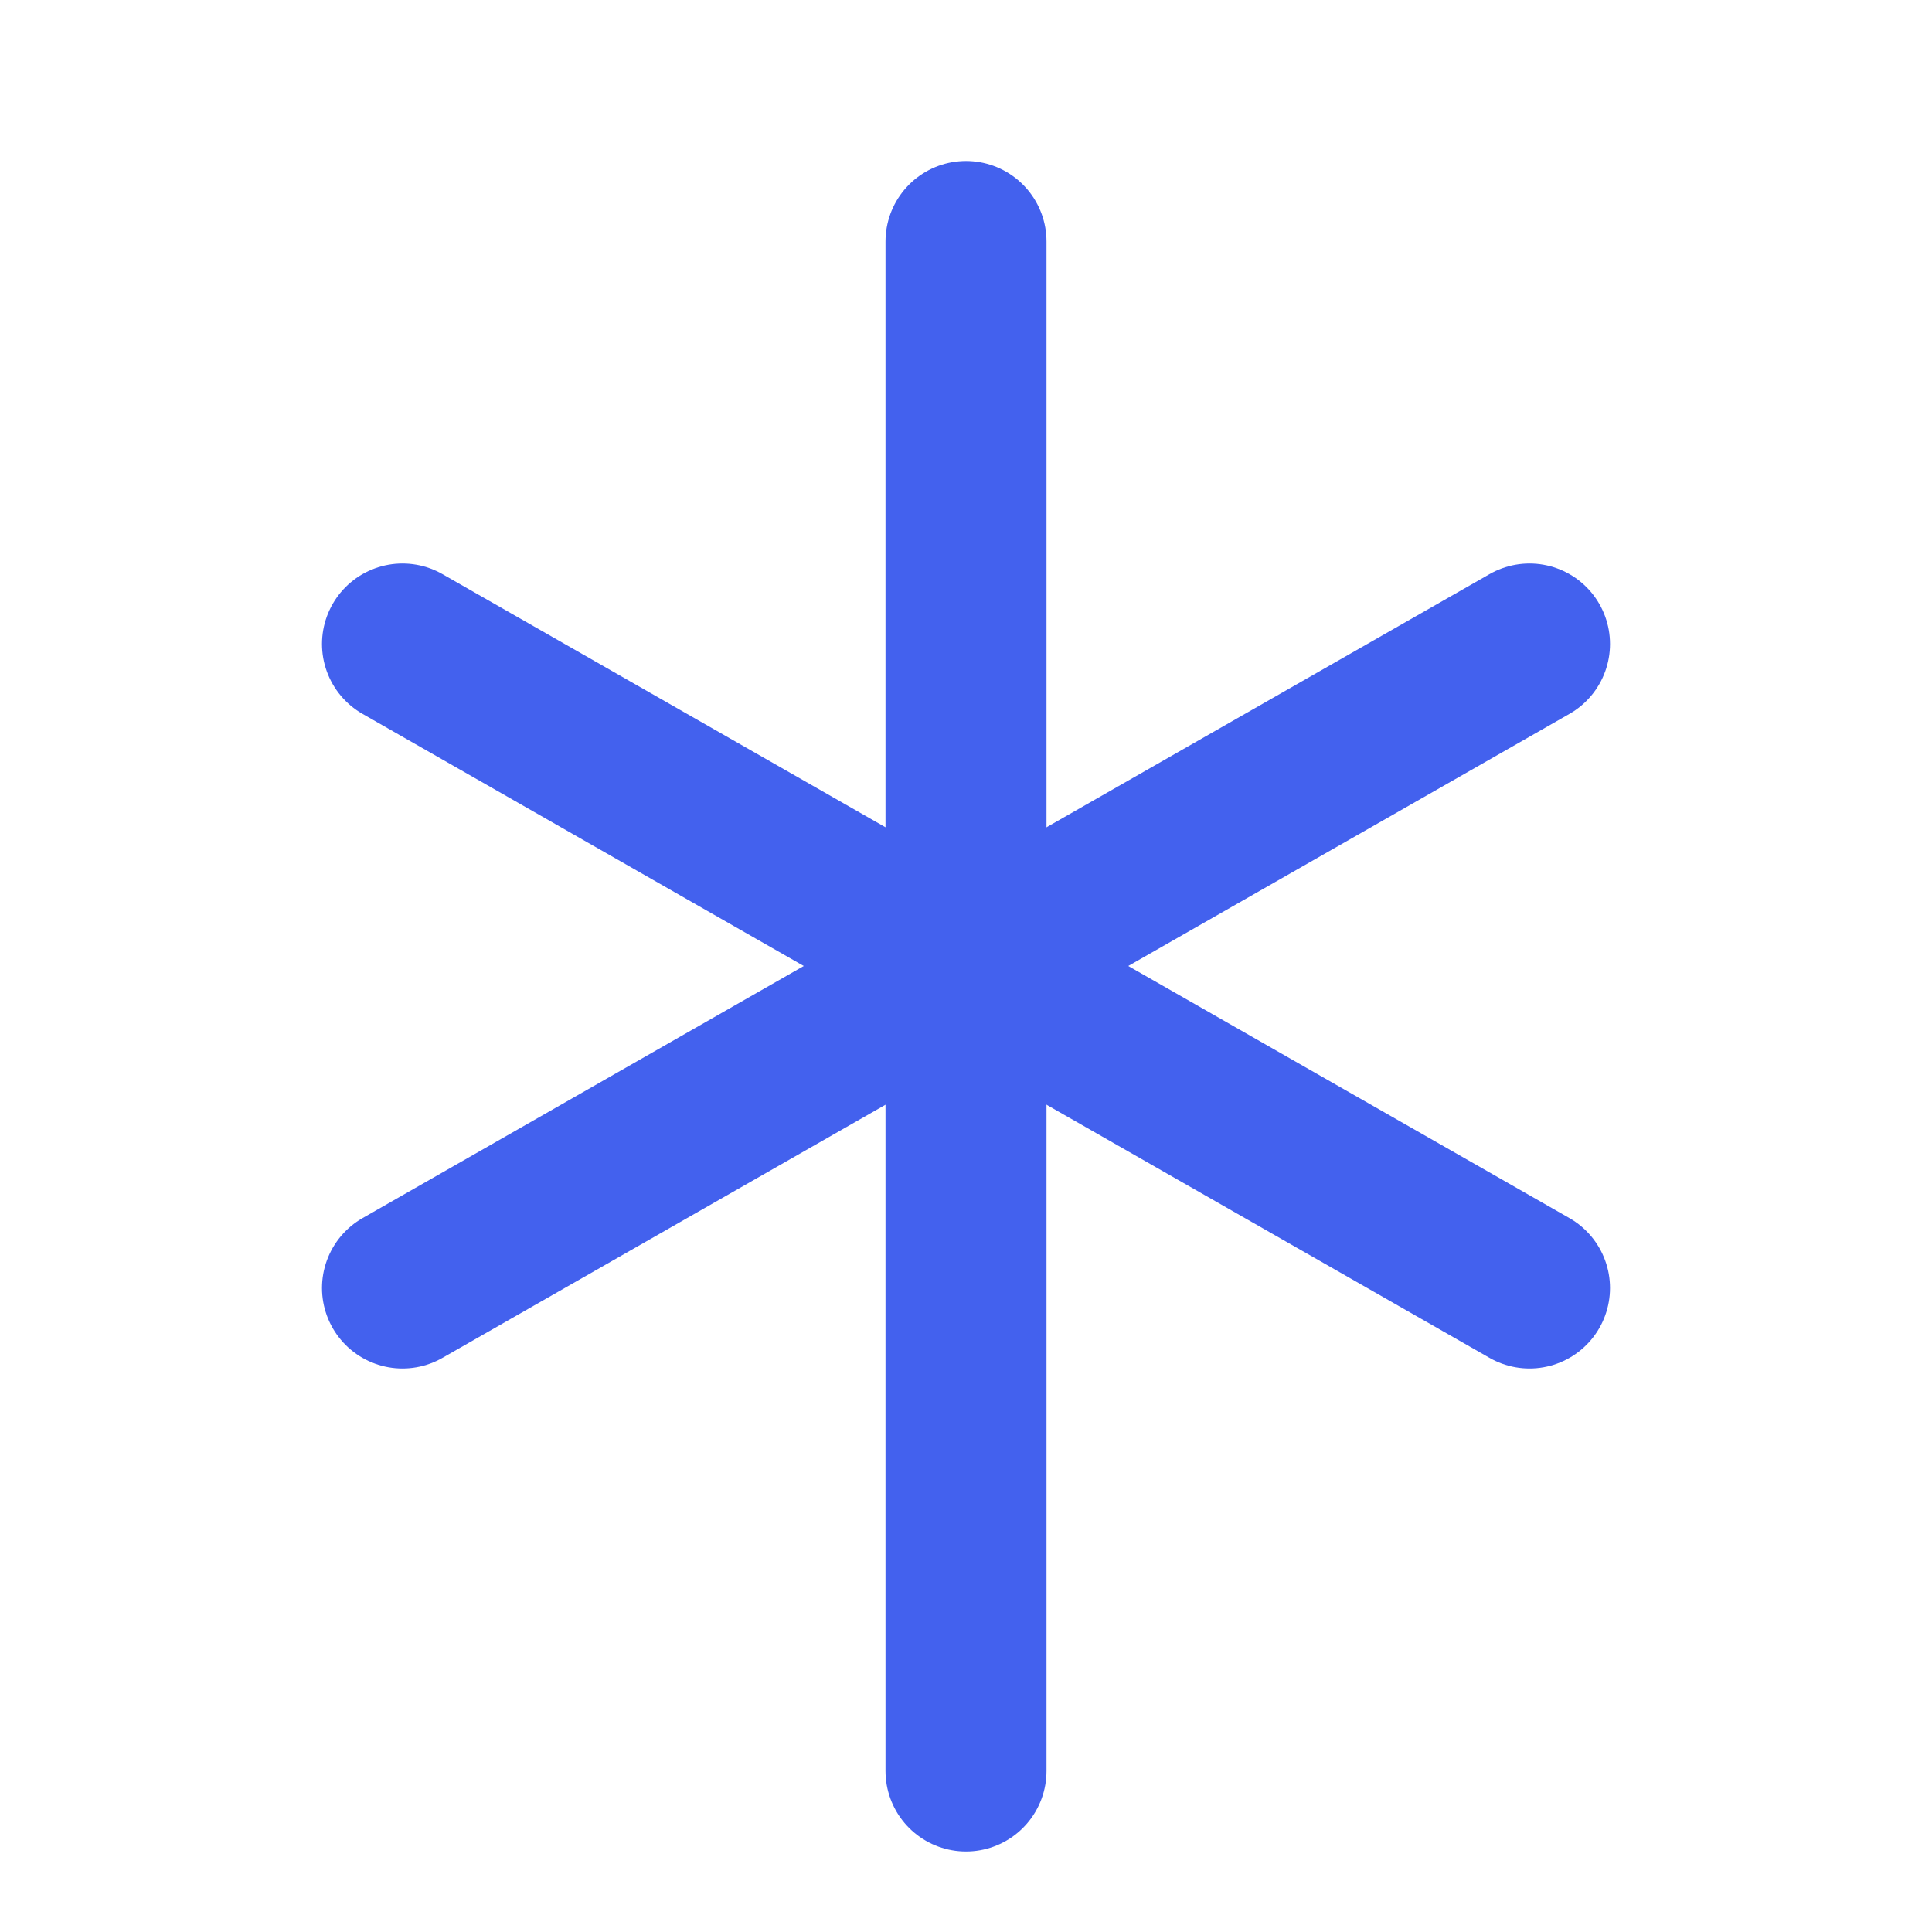
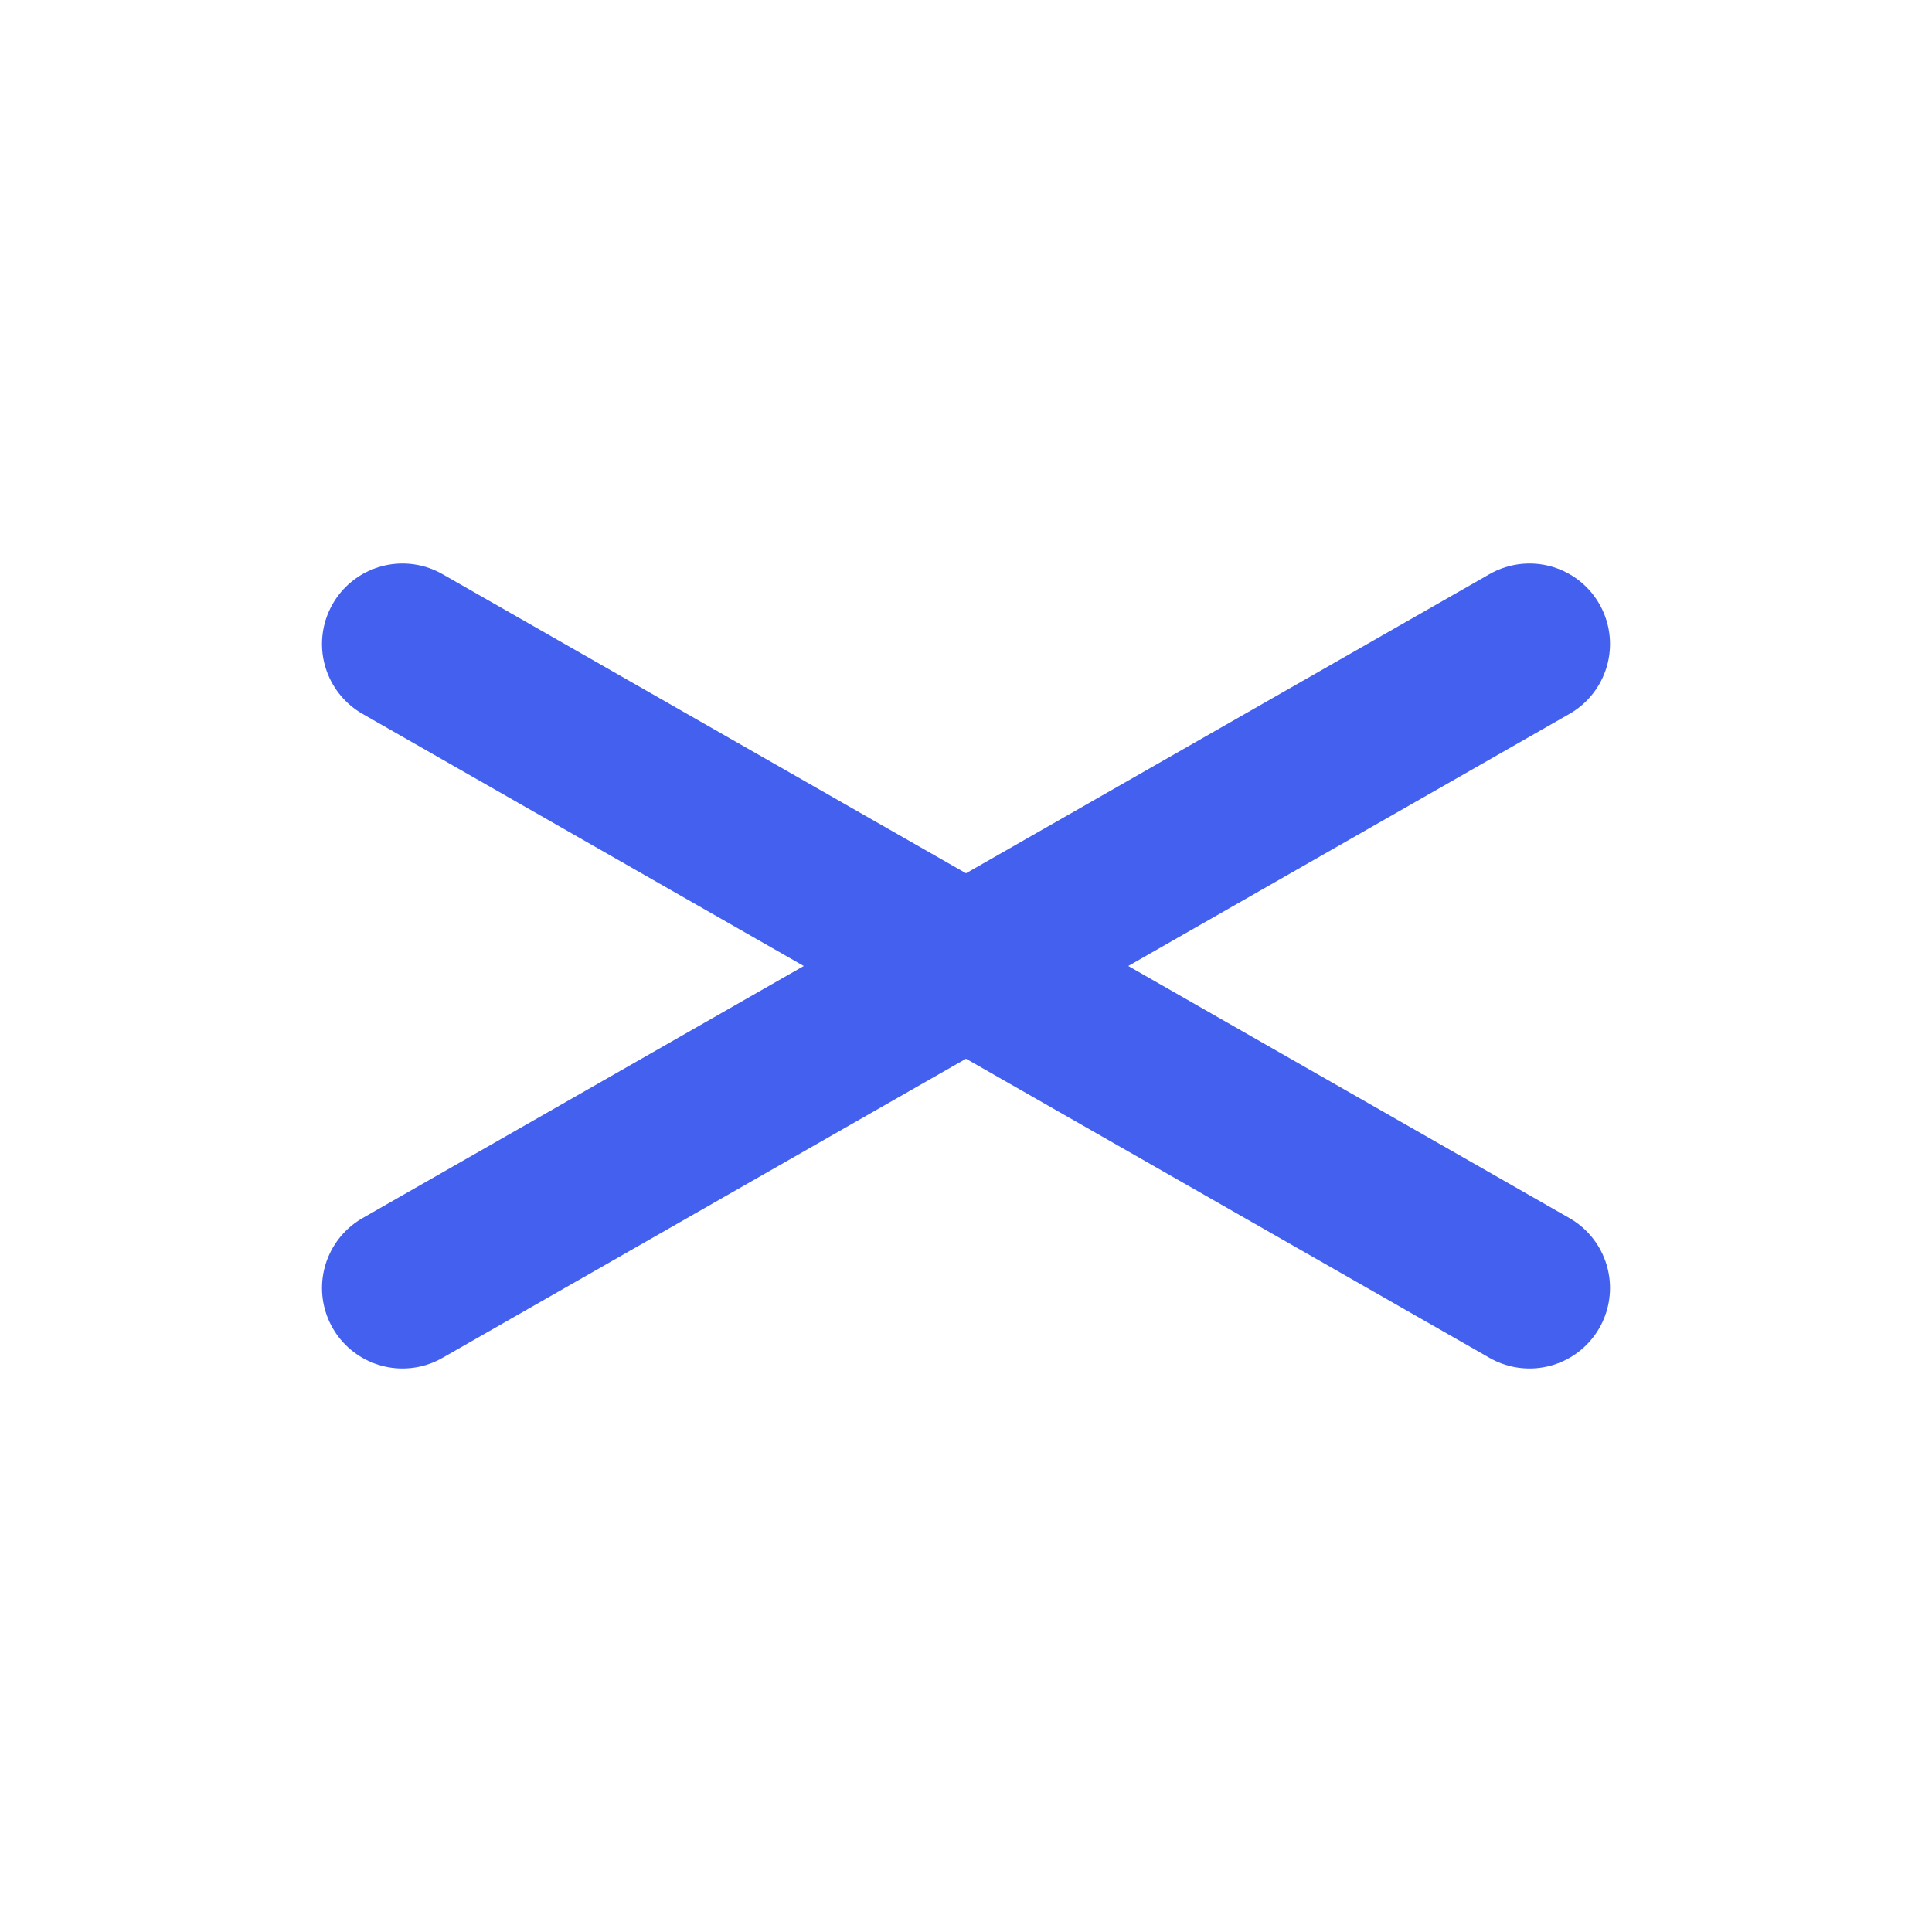
<svg xmlns="http://www.w3.org/2000/svg" viewBox="0 0 24 24" width="24" height="24" fill="none" stroke="#4361ee" stroke-width="2" stroke-linecap="round" stroke-linejoin="round">
-   <path d="M12 3v19" />
  <path d="M5 8l14 8" />
  <path d="M19 8L5 16" />
</svg>